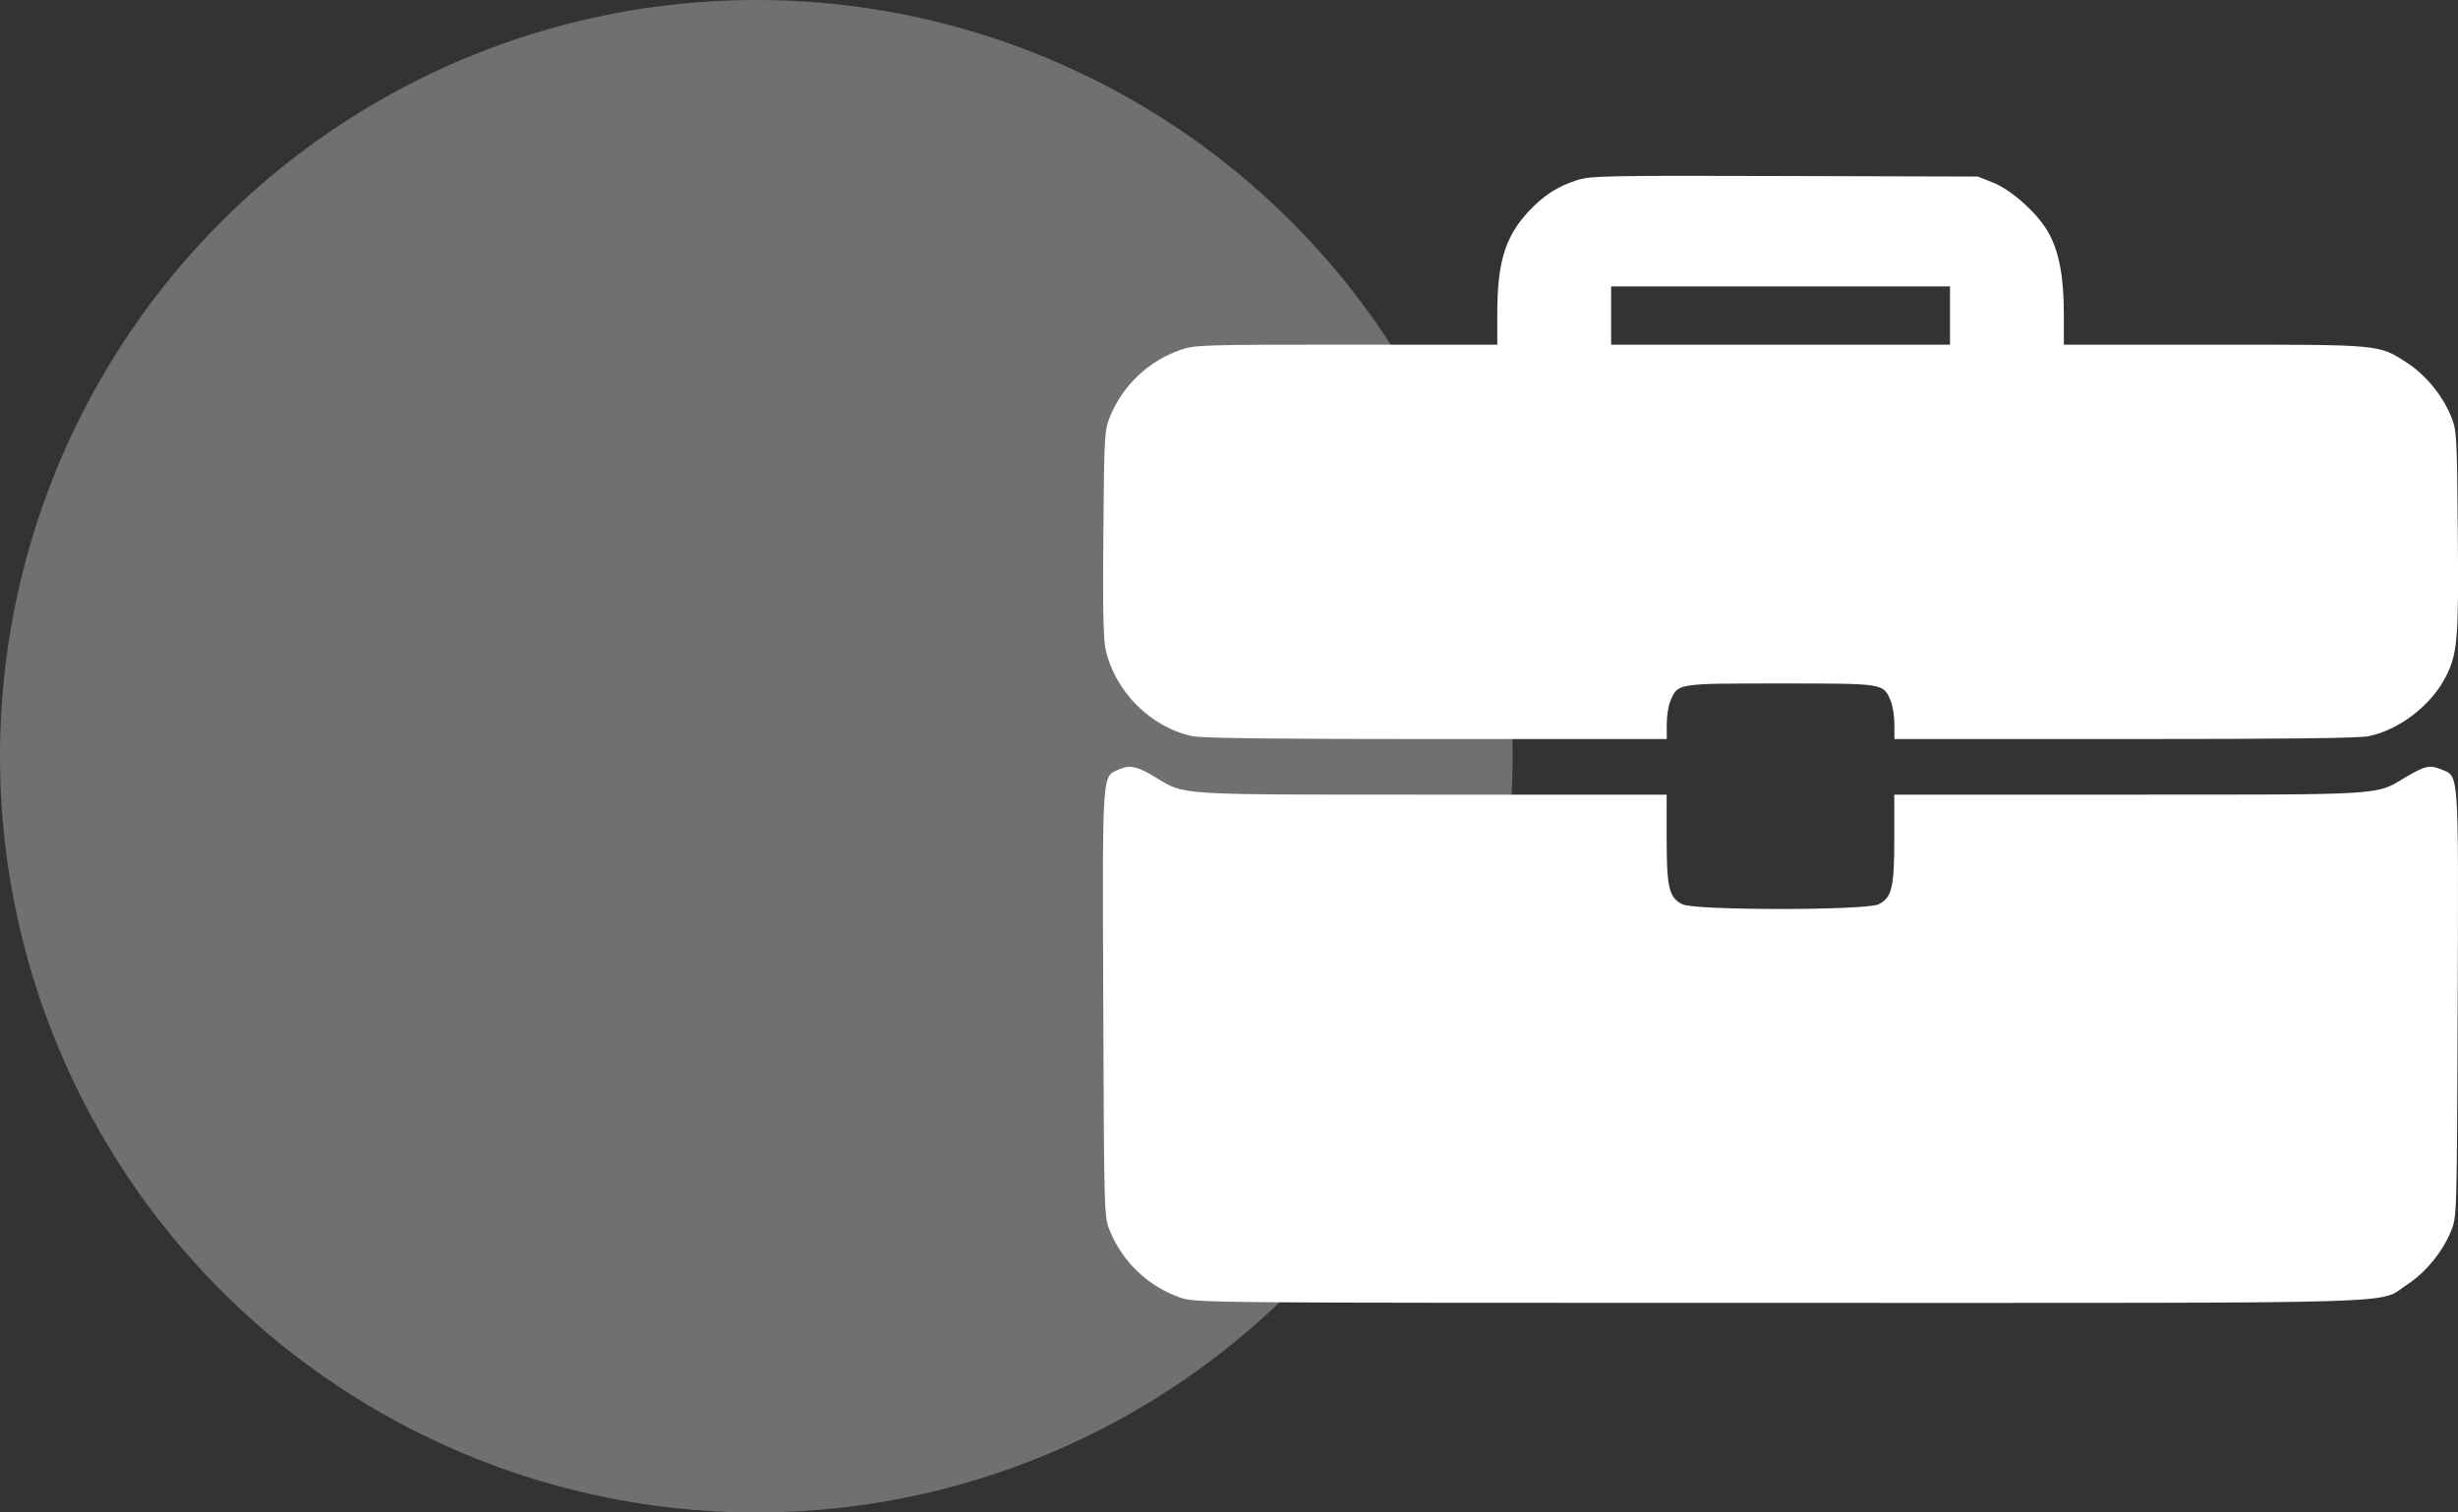
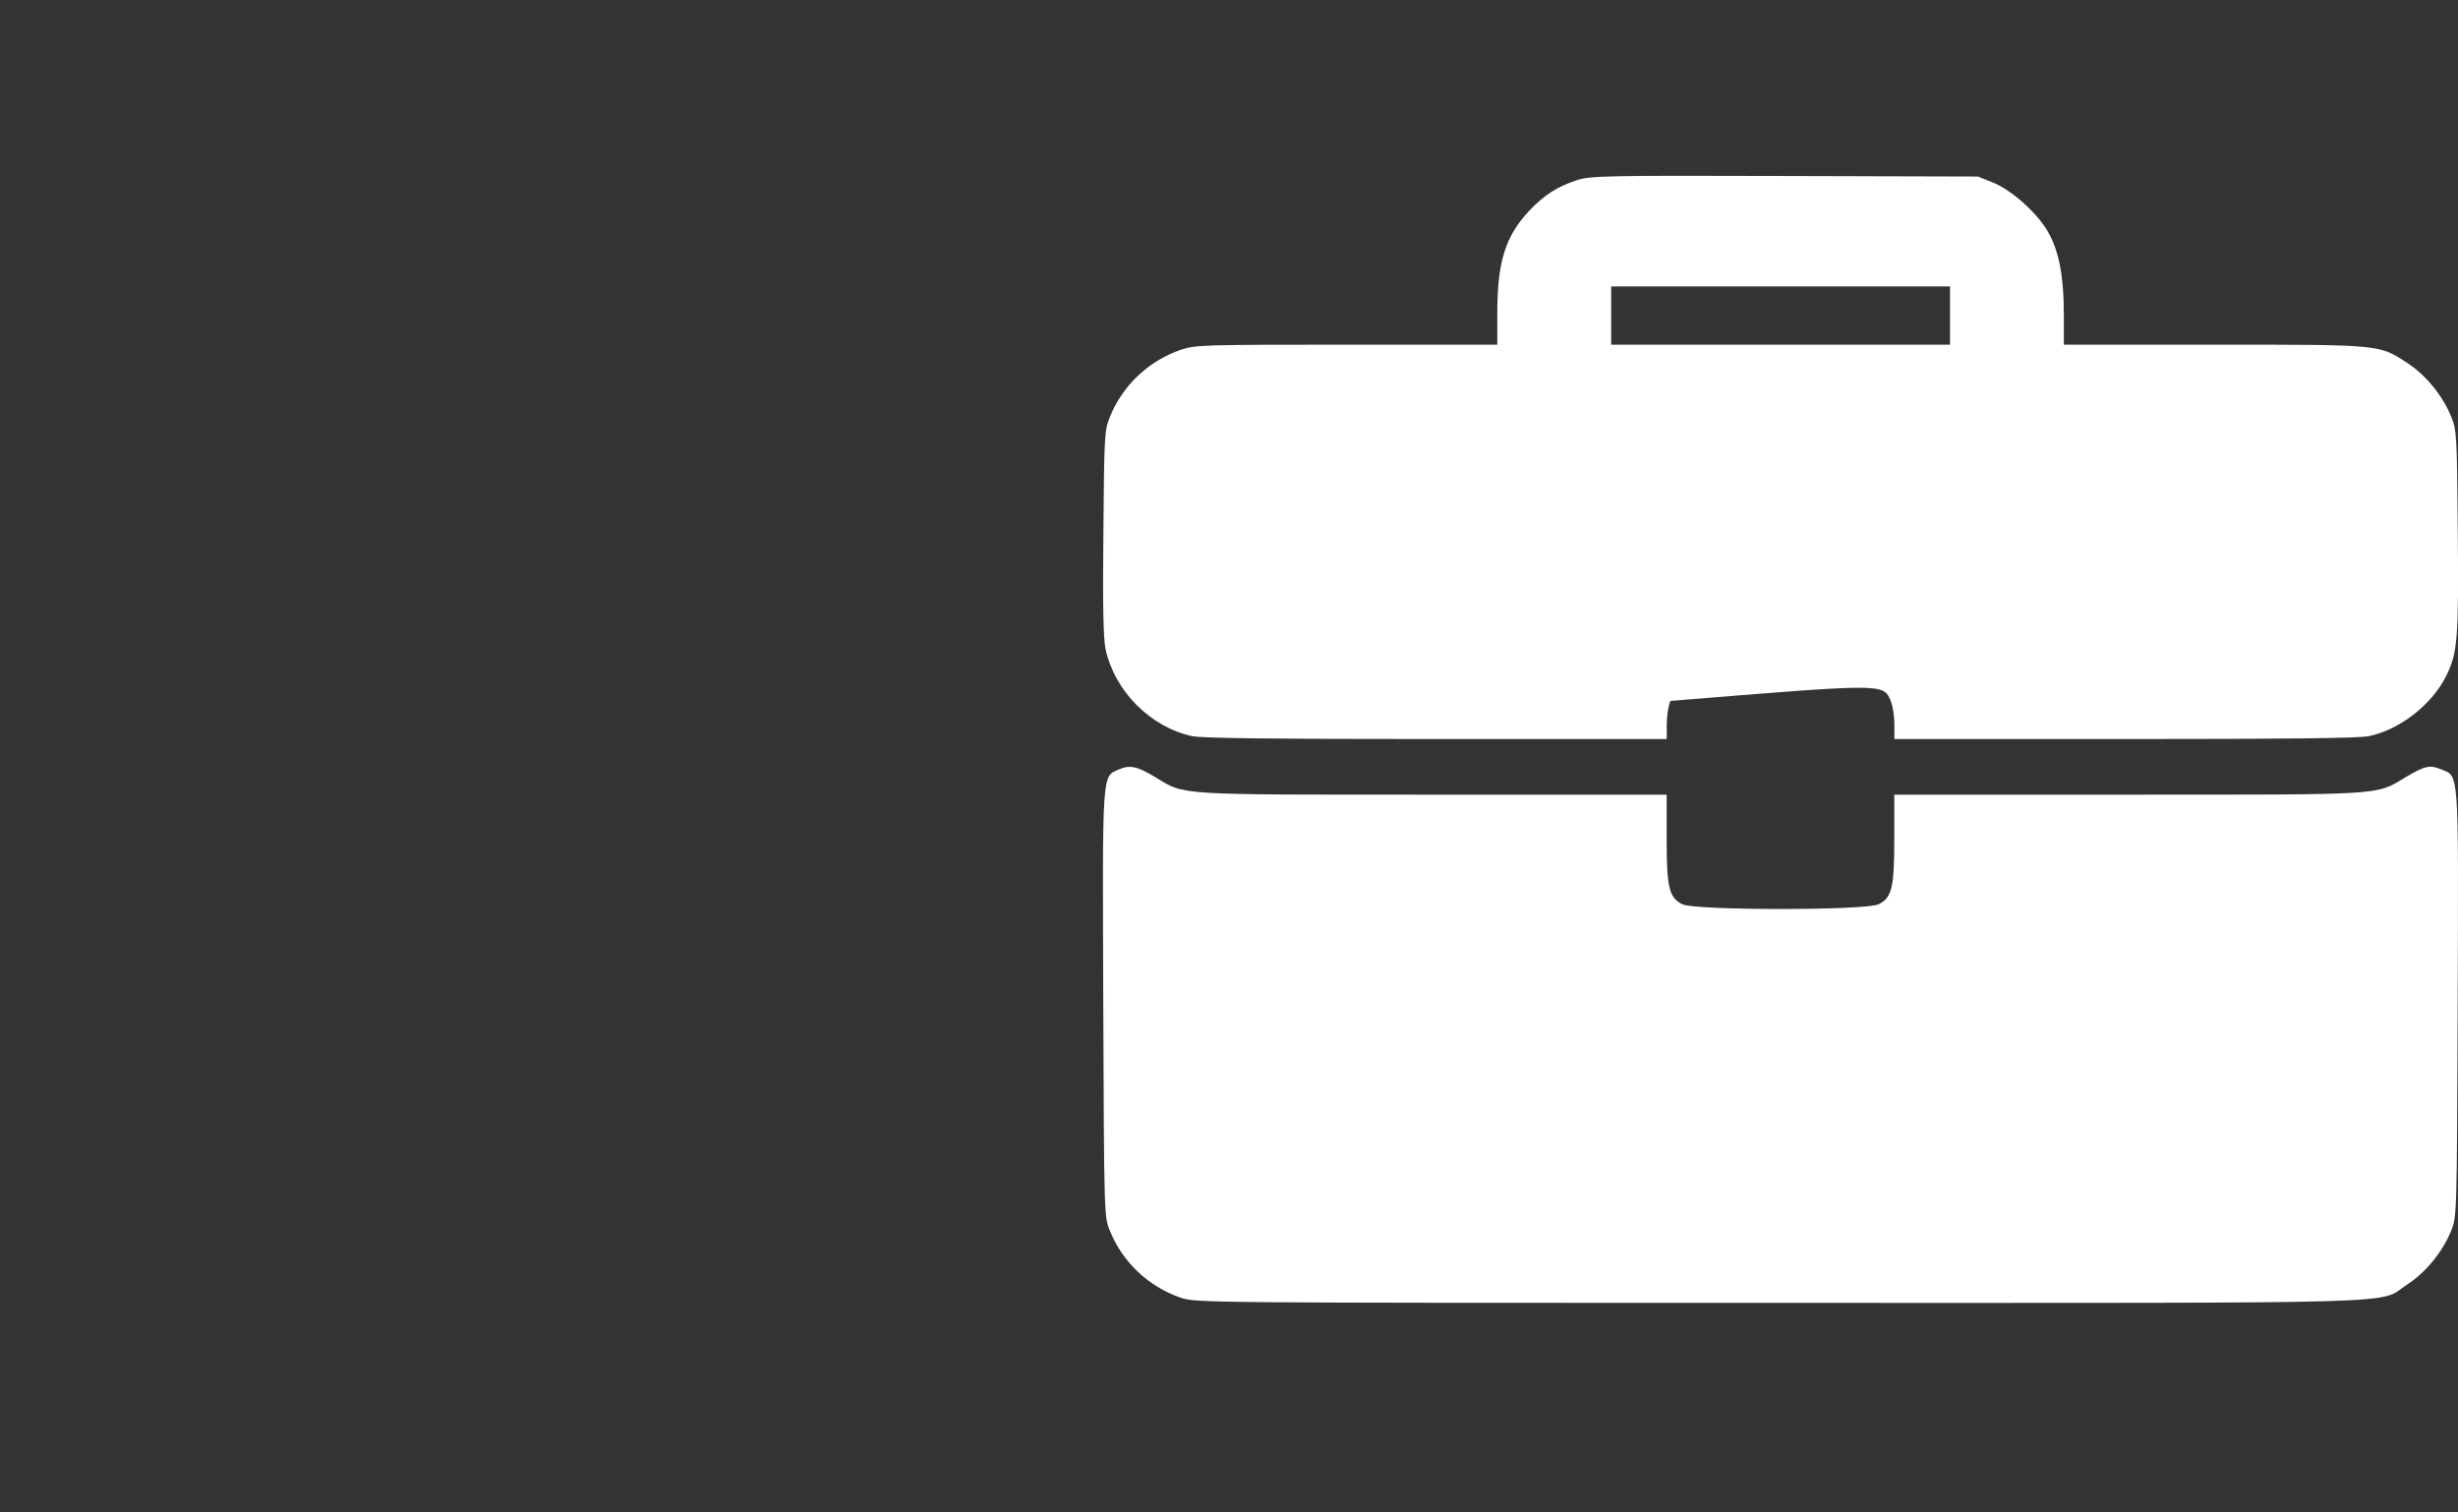
<svg xmlns="http://www.w3.org/2000/svg" width="78" height="48" viewBox="0 0 78 48" fill="none">
  <rect x="0" y="0" width="78" height="48" fill="#333333" stroke="none" />
-   <ellipse opacity="0.3" cx="24" cy="24" rx="24" ry="24" transform="rotate(-90 24 24)" fill="white" />
-   <path d="M50.034 5.721C49.429 5.914 48.984 6.2 48.505 6.712C47.766 7.51 47.514 8.317 47.514 9.946V10.938H42.726C38.147 10.938 37.912 10.946 37.458 11.106C36.442 11.459 35.627 12.231 35.224 13.223C35.047 13.651 35.039 13.811 35.014 16.902C34.988 19.196 35.014 20.271 35.081 20.599C35.375 21.943 36.517 23.085 37.836 23.363C38.139 23.43 40.566 23.455 45.582 23.455H52.891V22.993C52.891 22.733 52.941 22.397 53.008 22.245C53.243 21.683 53.193 21.691 56.503 21.691C59.813 21.691 59.763 21.683 59.998 22.245C60.065 22.397 60.115 22.733 60.115 22.993V23.455H67.424C72.44 23.455 74.868 23.43 75.17 23.363C76.144 23.161 77.153 22.38 77.615 21.473C77.984 20.742 78.026 20.296 77.993 16.86C77.968 13.811 77.959 13.651 77.783 13.223C77.514 12.551 76.968 11.895 76.388 11.517C75.481 10.929 75.59 10.938 70.264 10.938H65.492V9.946C65.492 8.795 65.341 7.989 65.013 7.401C64.694 6.804 63.854 6.04 63.249 5.796L62.762 5.603L56.629 5.586C50.95 5.569 50.463 5.578 50.034 5.721ZM61.88 10.014V10.938H56.503H51.127V10.014V9.089H56.503H61.88V10.014Z" fill="white" />
+   <path d="M50.034 5.721C49.429 5.914 48.984 6.2 48.505 6.712C47.766 7.51 47.514 8.317 47.514 9.946V10.938H42.726C38.147 10.938 37.912 10.946 37.458 11.106C36.442 11.459 35.627 12.231 35.224 13.223C35.047 13.651 35.039 13.811 35.014 16.902C34.988 19.196 35.014 20.271 35.081 20.599C35.375 21.943 36.517 23.085 37.836 23.363C38.139 23.43 40.566 23.455 45.582 23.455H52.891V22.993C52.891 22.733 52.941 22.397 53.008 22.245C59.813 21.691 59.763 21.683 59.998 22.245C60.065 22.397 60.115 22.733 60.115 22.993V23.455H67.424C72.44 23.455 74.868 23.43 75.17 23.363C76.144 23.161 77.153 22.38 77.615 21.473C77.984 20.742 78.026 20.296 77.993 16.86C77.968 13.811 77.959 13.651 77.783 13.223C77.514 12.551 76.968 11.895 76.388 11.517C75.481 10.929 75.59 10.938 70.264 10.938H65.492V9.946C65.492 8.795 65.341 7.989 65.013 7.401C64.694 6.804 63.854 6.04 63.249 5.796L62.762 5.603L56.629 5.586C50.95 5.569 50.463 5.578 50.034 5.721ZM61.88 10.014V10.938H56.503H51.127V10.014V9.089H56.503H61.88V10.014Z" fill="white" />
  <path d="M35.523 24.412C34.96 24.664 34.985 24.328 35.01 31.839C35.036 38.585 35.036 38.618 35.221 39.064C35.624 40.055 36.439 40.828 37.455 41.181C37.926 41.349 38.152 41.349 56.483 41.349C77.099 41.349 75.411 41.399 76.385 40.769C76.965 40.391 77.511 39.736 77.78 39.064C77.965 38.618 77.965 38.585 77.99 31.839C78.015 24.278 78.04 24.656 77.452 24.412C77.108 24.27 76.948 24.303 76.326 24.673C75.377 25.244 75.738 25.219 67.531 25.219H60.112V26.605C60.112 28.168 60.037 28.487 59.617 28.697C59.239 28.898 53.761 28.898 53.383 28.697C52.963 28.487 52.888 28.168 52.888 26.605V25.219H45.47C37.254 25.219 37.615 25.244 36.674 24.673C36.094 24.32 35.859 24.27 35.523 24.412Z" fill="white" />
</svg>